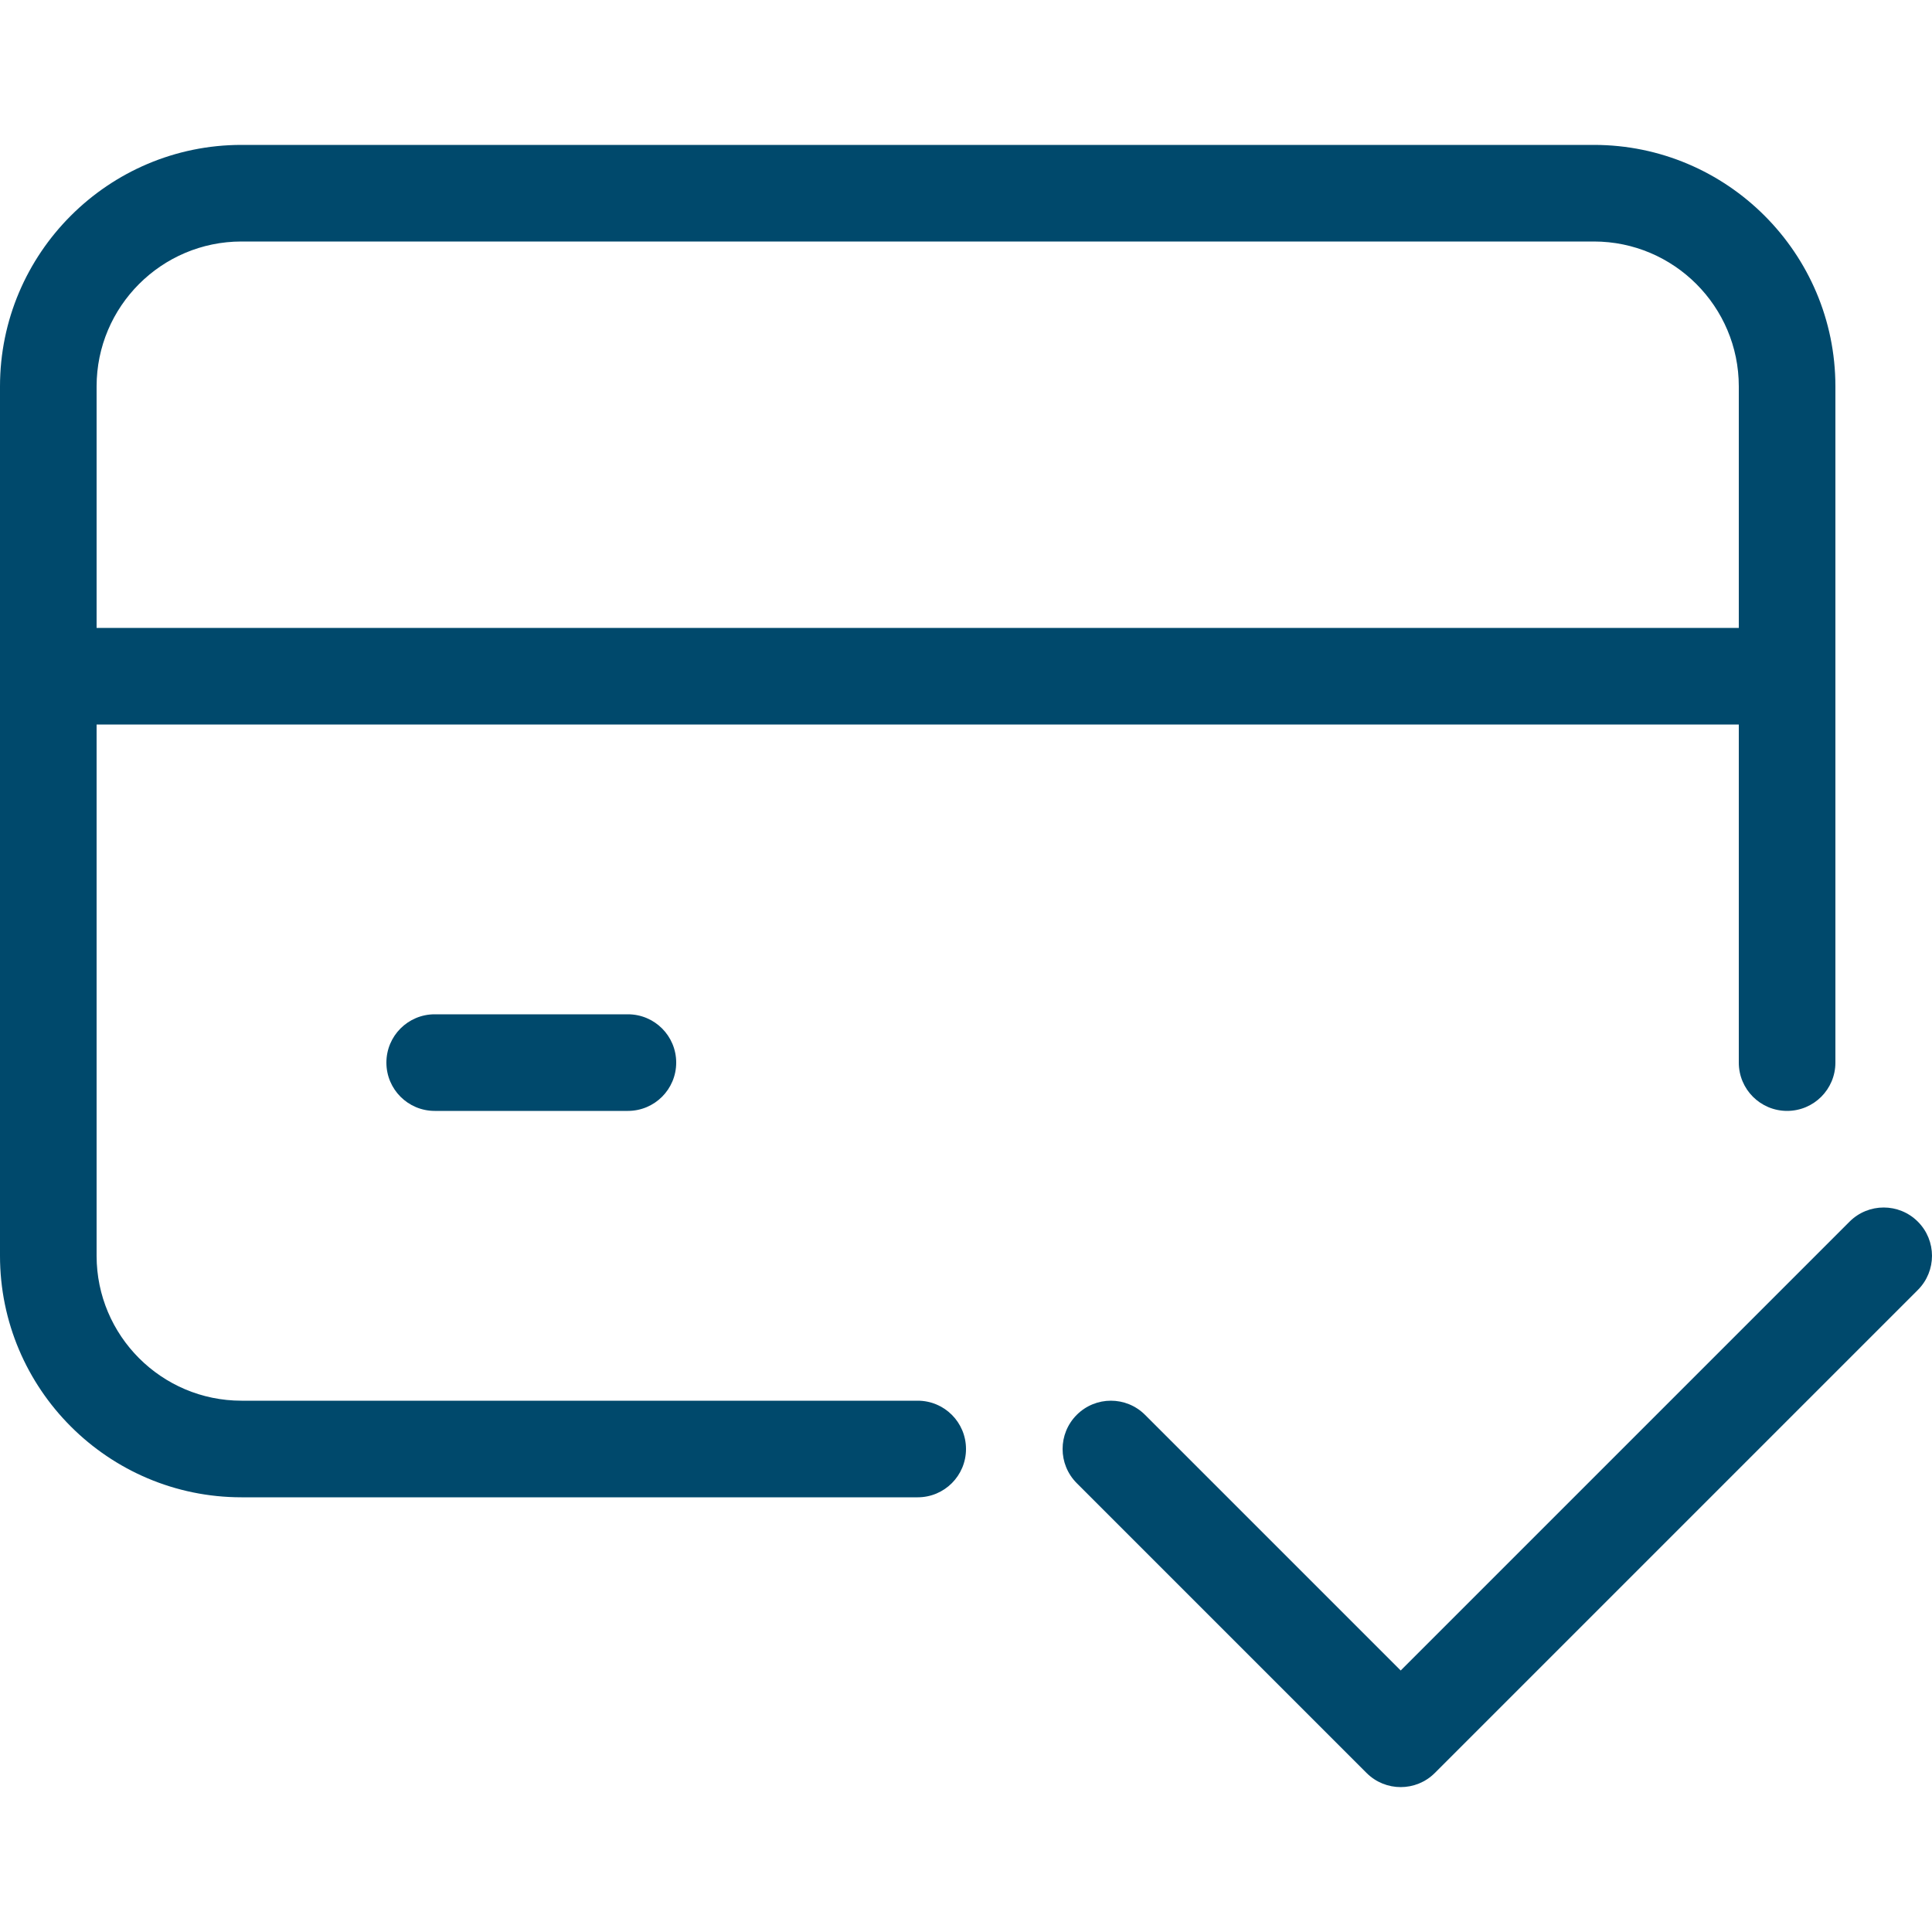
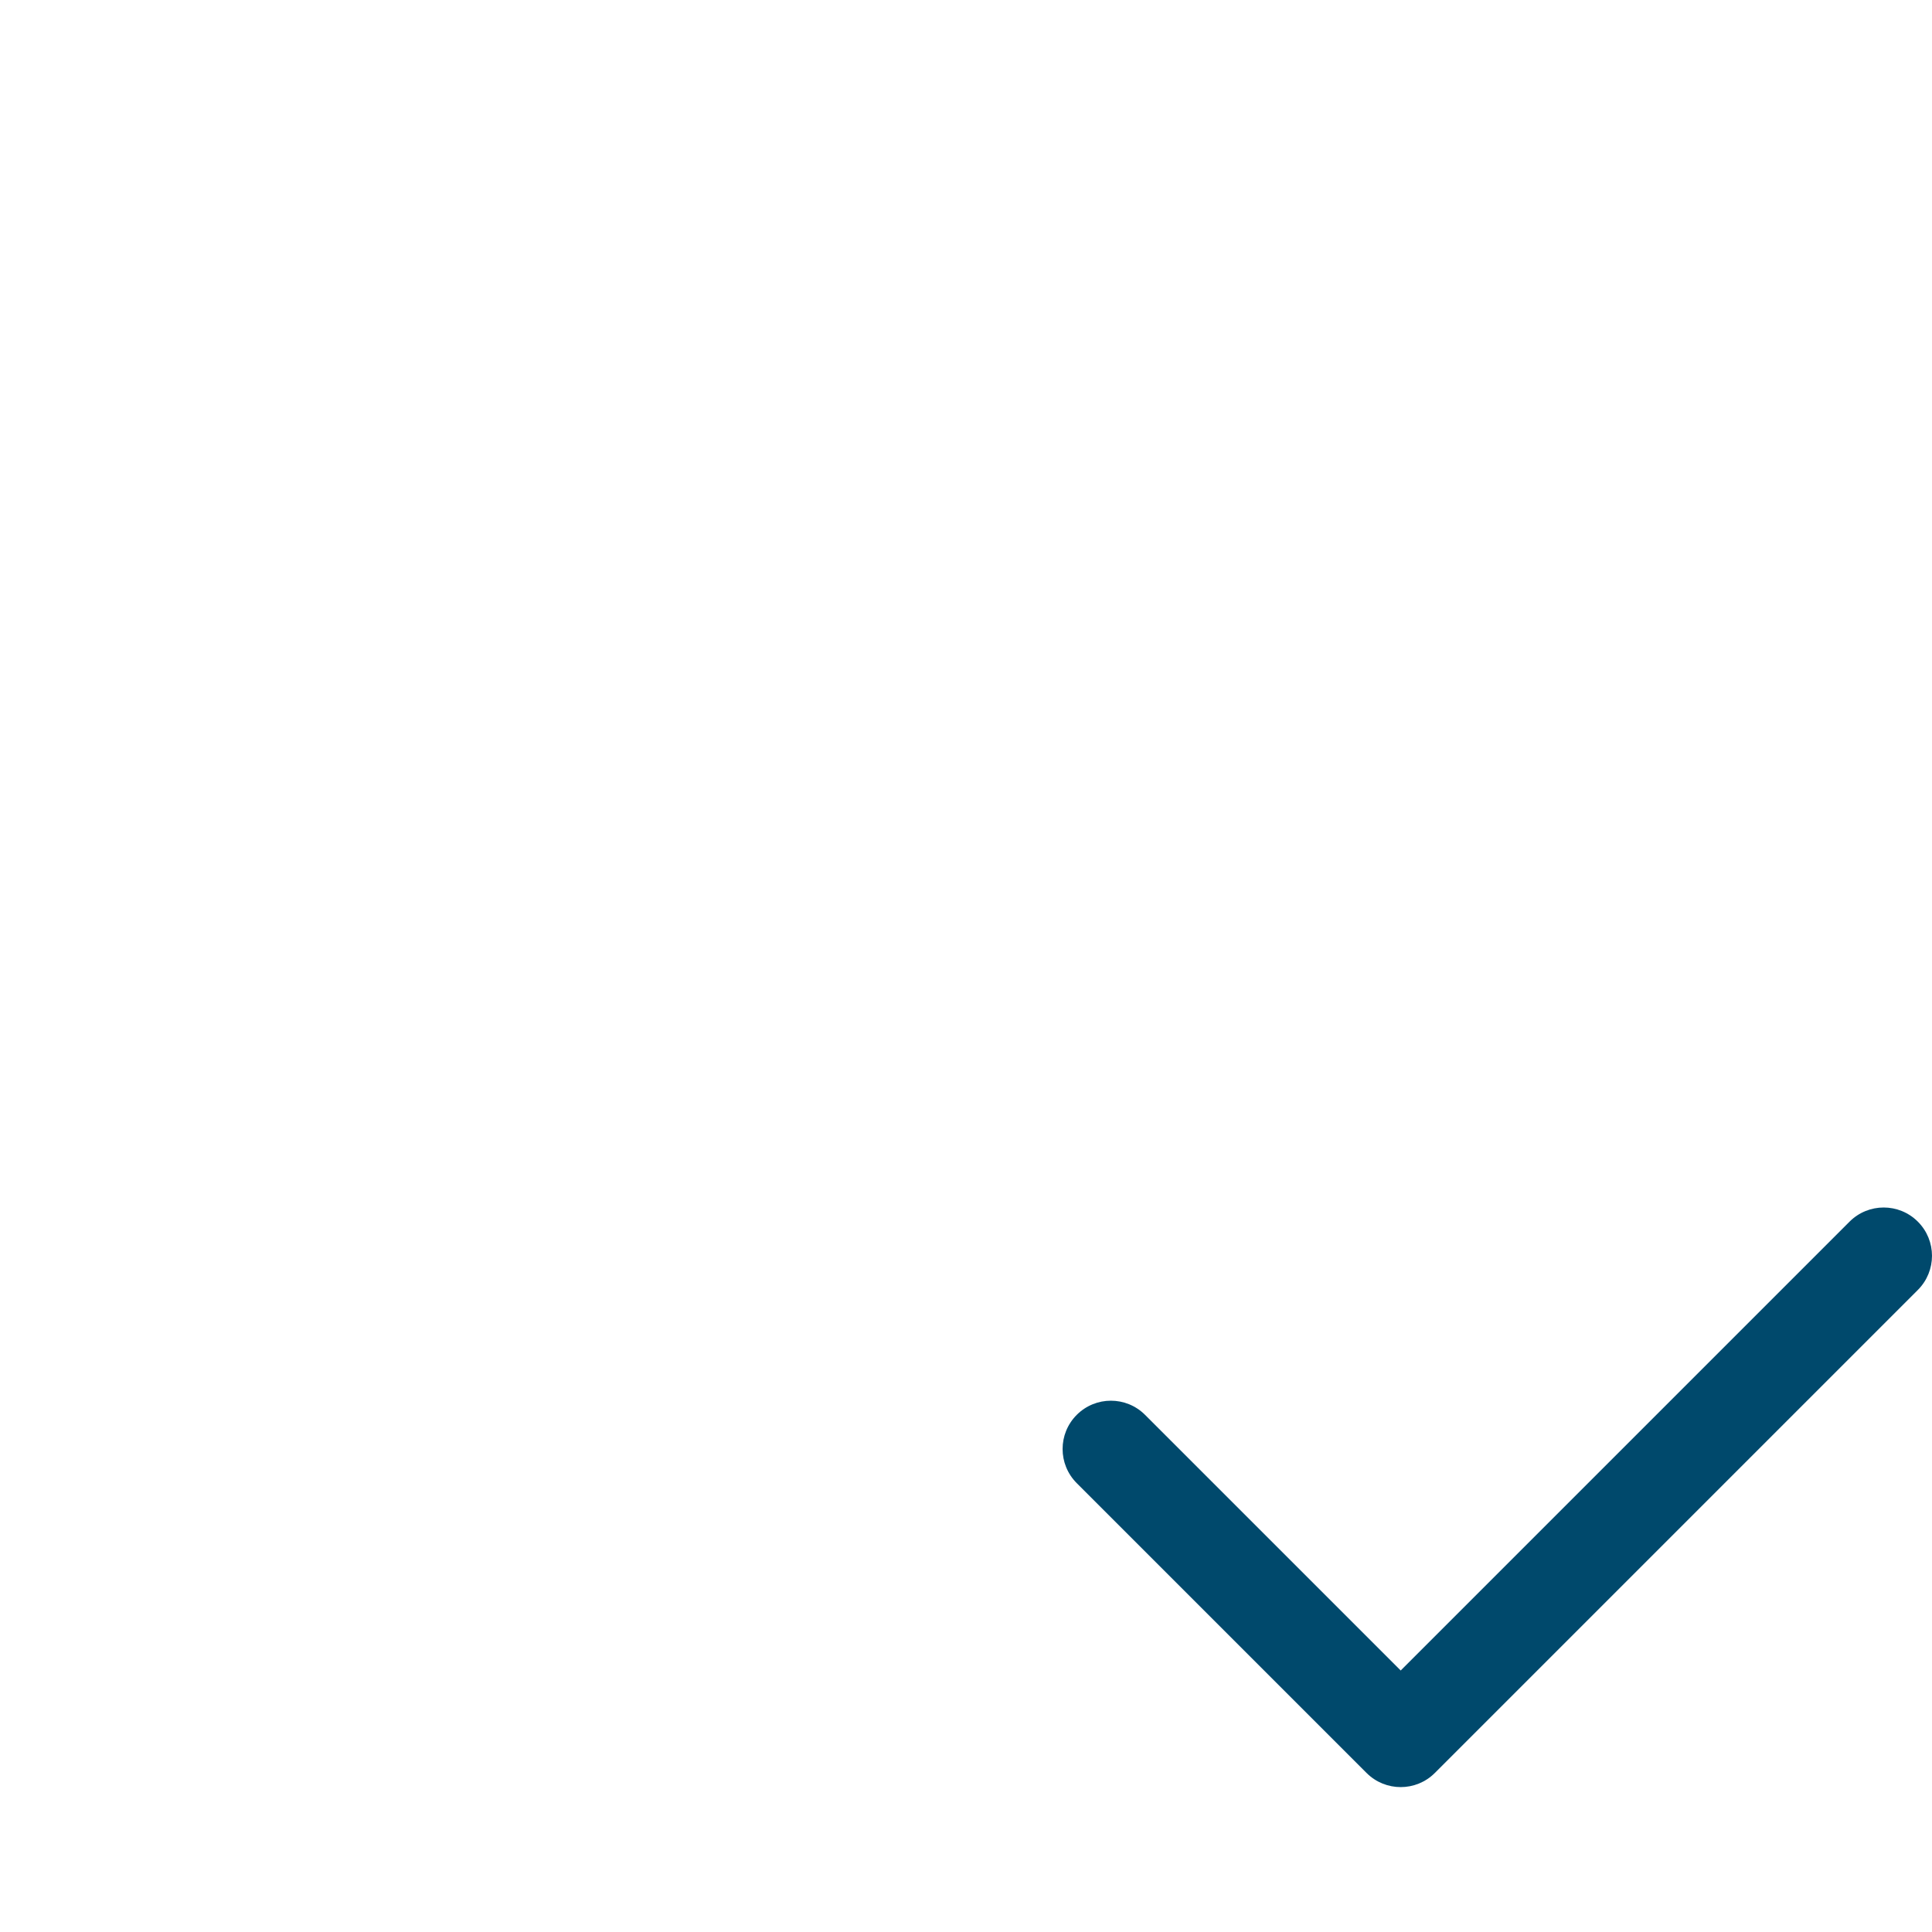
<svg xmlns="http://www.w3.org/2000/svg" version="1.1" width="512" height="512" x="0" y="0" viewBox="0 0 512 512" style="enable-background:new 0 0 512 512" xml:space="preserve" class="">
  <g>
    <path d="M303.45 374.95c-5-5-13.1-5-18.1 0s-5 13.1 0 18.1l76.8 76.8c2.5 2.5 5.775 3.75 9.05 3.75s6.55-1.25 9.05-3.75l128-128c5-5 5-13.1 0-18.1s-13.1-5-18.1 0L371.2 442.7z" fill="#00496C" opacity="1" data-original="#000000" class="" />
-     <path d="M64 396.8h179.2c7.075 0 12.8-5.725 12.8-12.8s-5.725-12.8-12.8-12.8H64c-21.175 0-38.4-17.225-38.4-38.4V192h435.2v89.6c0 7.075 5.725 12.8 12.8 12.8s12.8-5.725 12.8-12.8V102.4c0-35.287-28.713-64-64-64H64c-35.287 0-64 28.713-64 64v230.4c0 35.287 28.713 64 64 64zM64 64h358.4c21.175 0 38.4 17.225 38.4 38.4v64H25.6v-64C25.6 81.225 42.825 64 64 64z" fill="#00496C" opacity="1" data-original="#000000" class="" />
-     <path d="M115.2 268.8c-7.075 0-12.8 5.725-12.8 12.8s5.725 12.8 12.8 12.8h51.2c7.075 0 12.8-5.725 12.8-12.8s-5.725-12.8-12.8-12.8z" fill="#00496C" opacity="1" data-original="#000000" class="" />
  </g>
</svg>